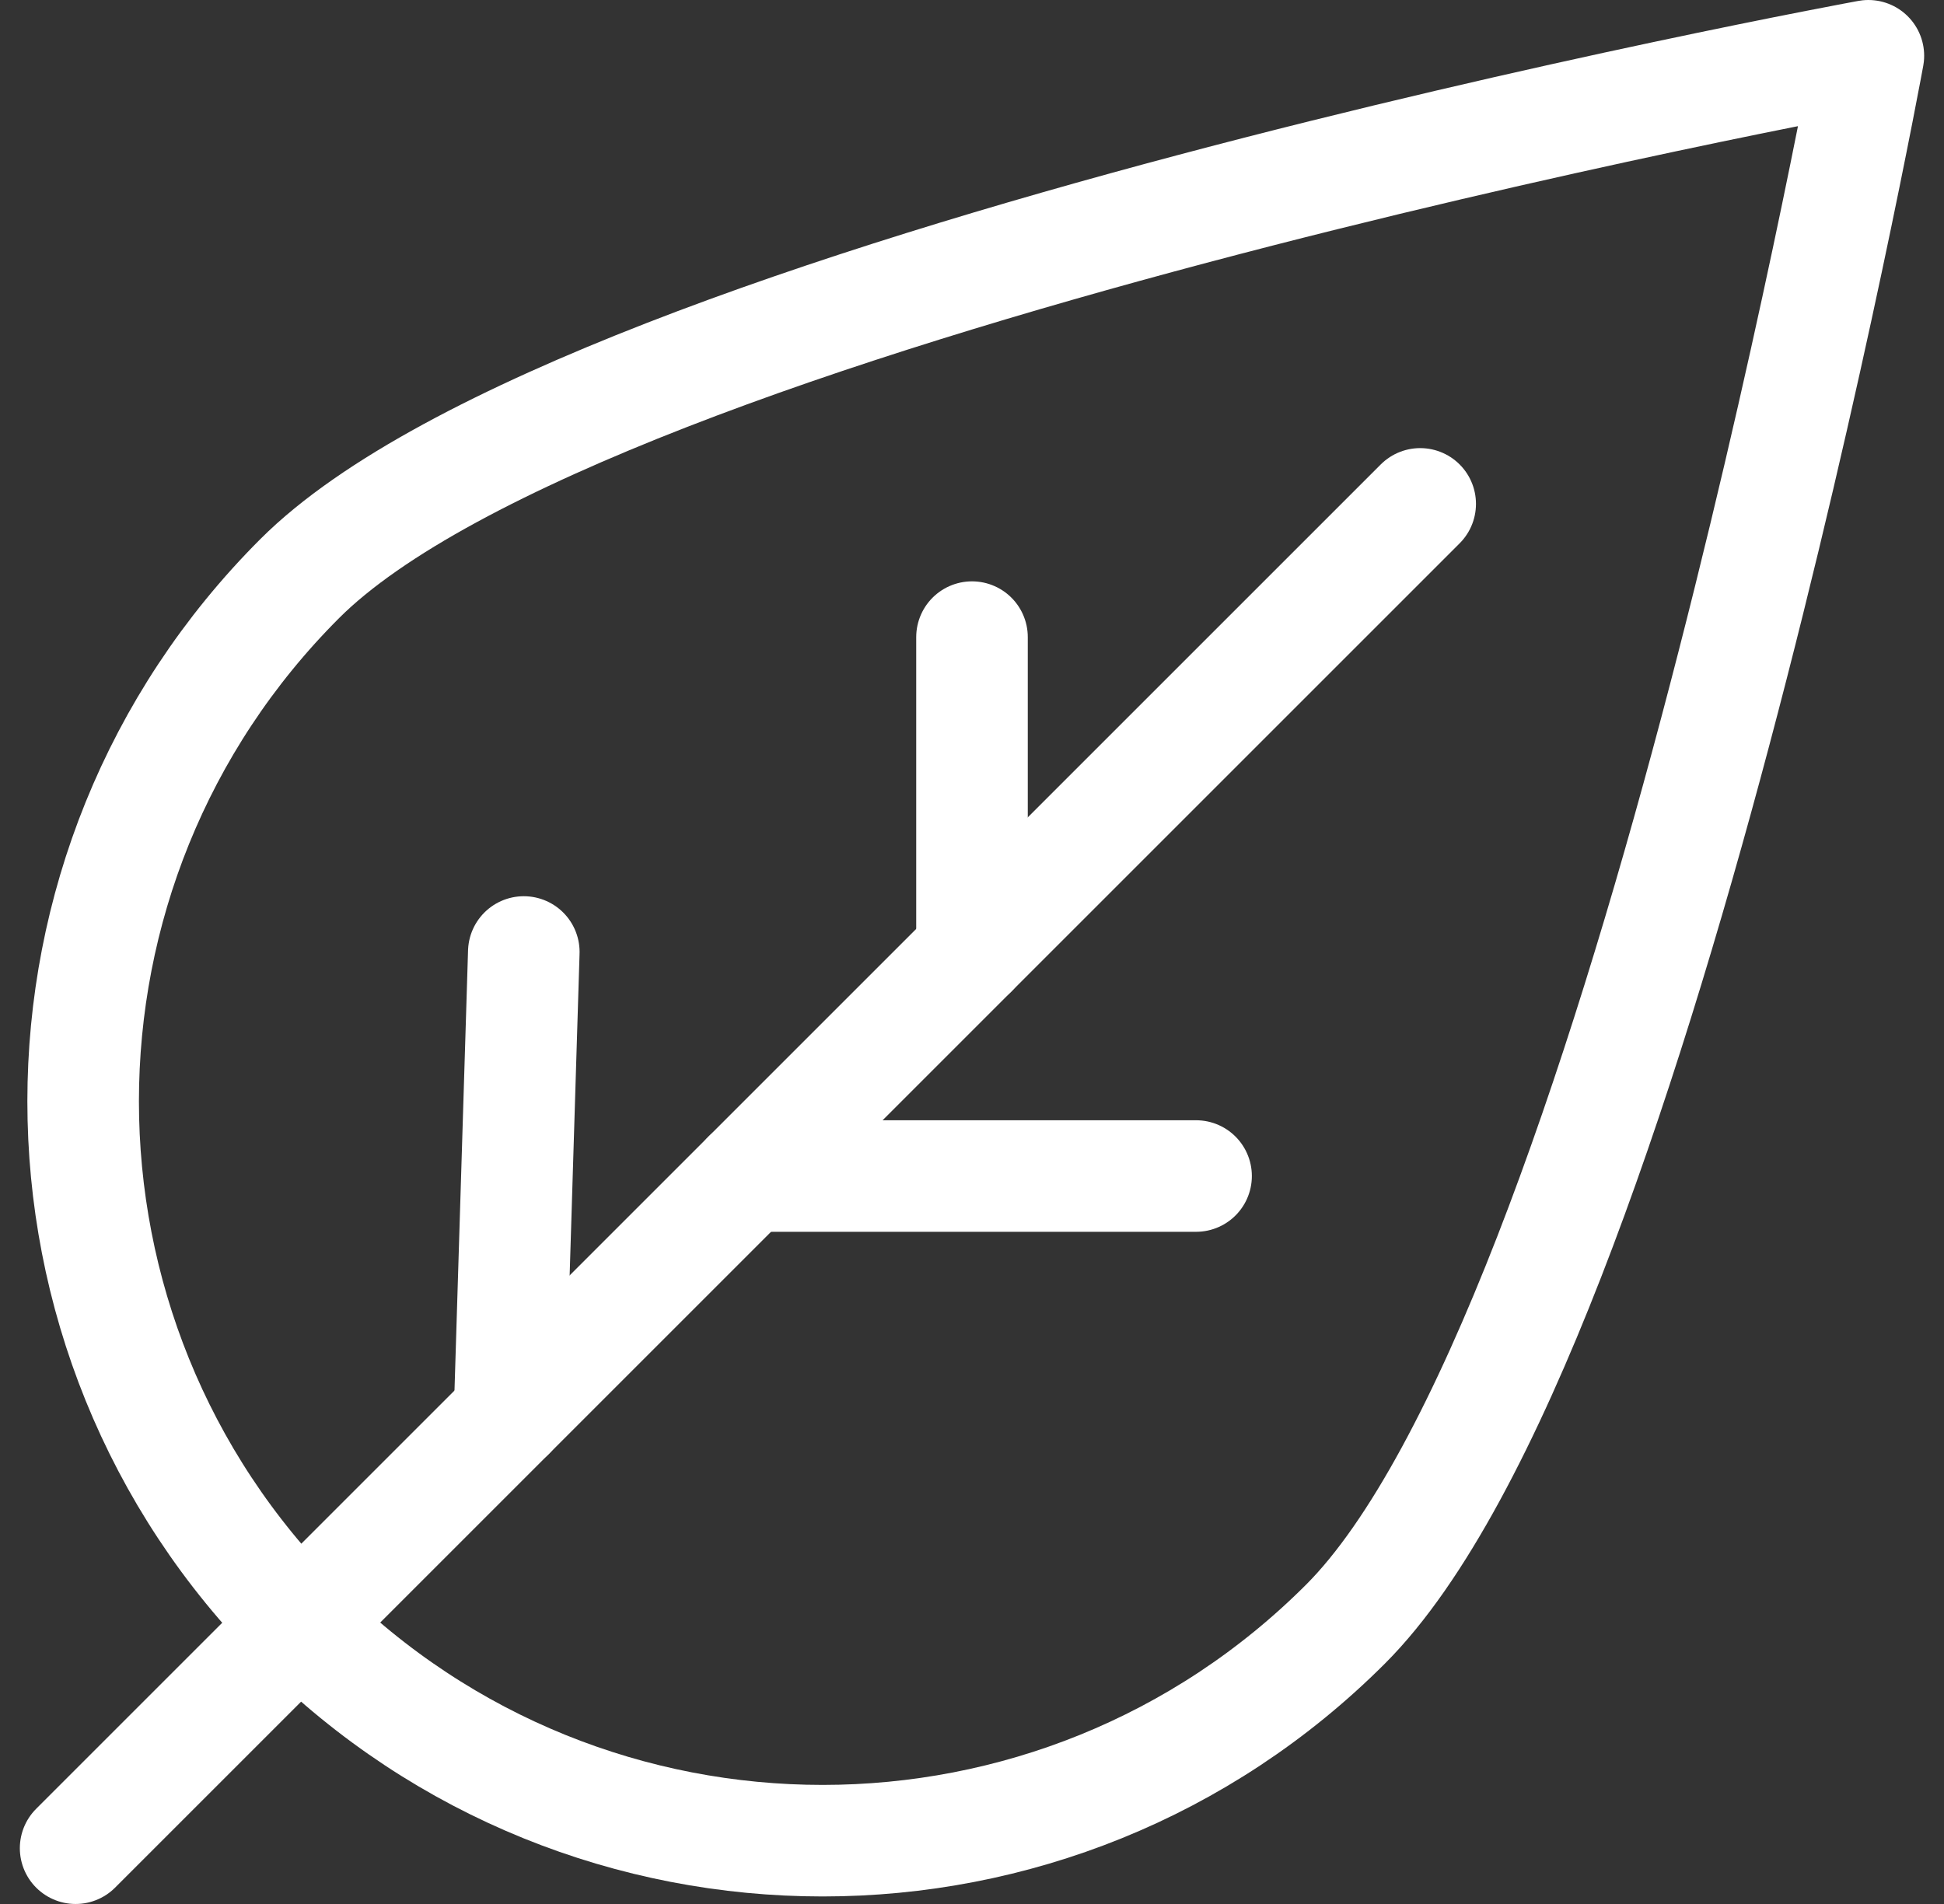
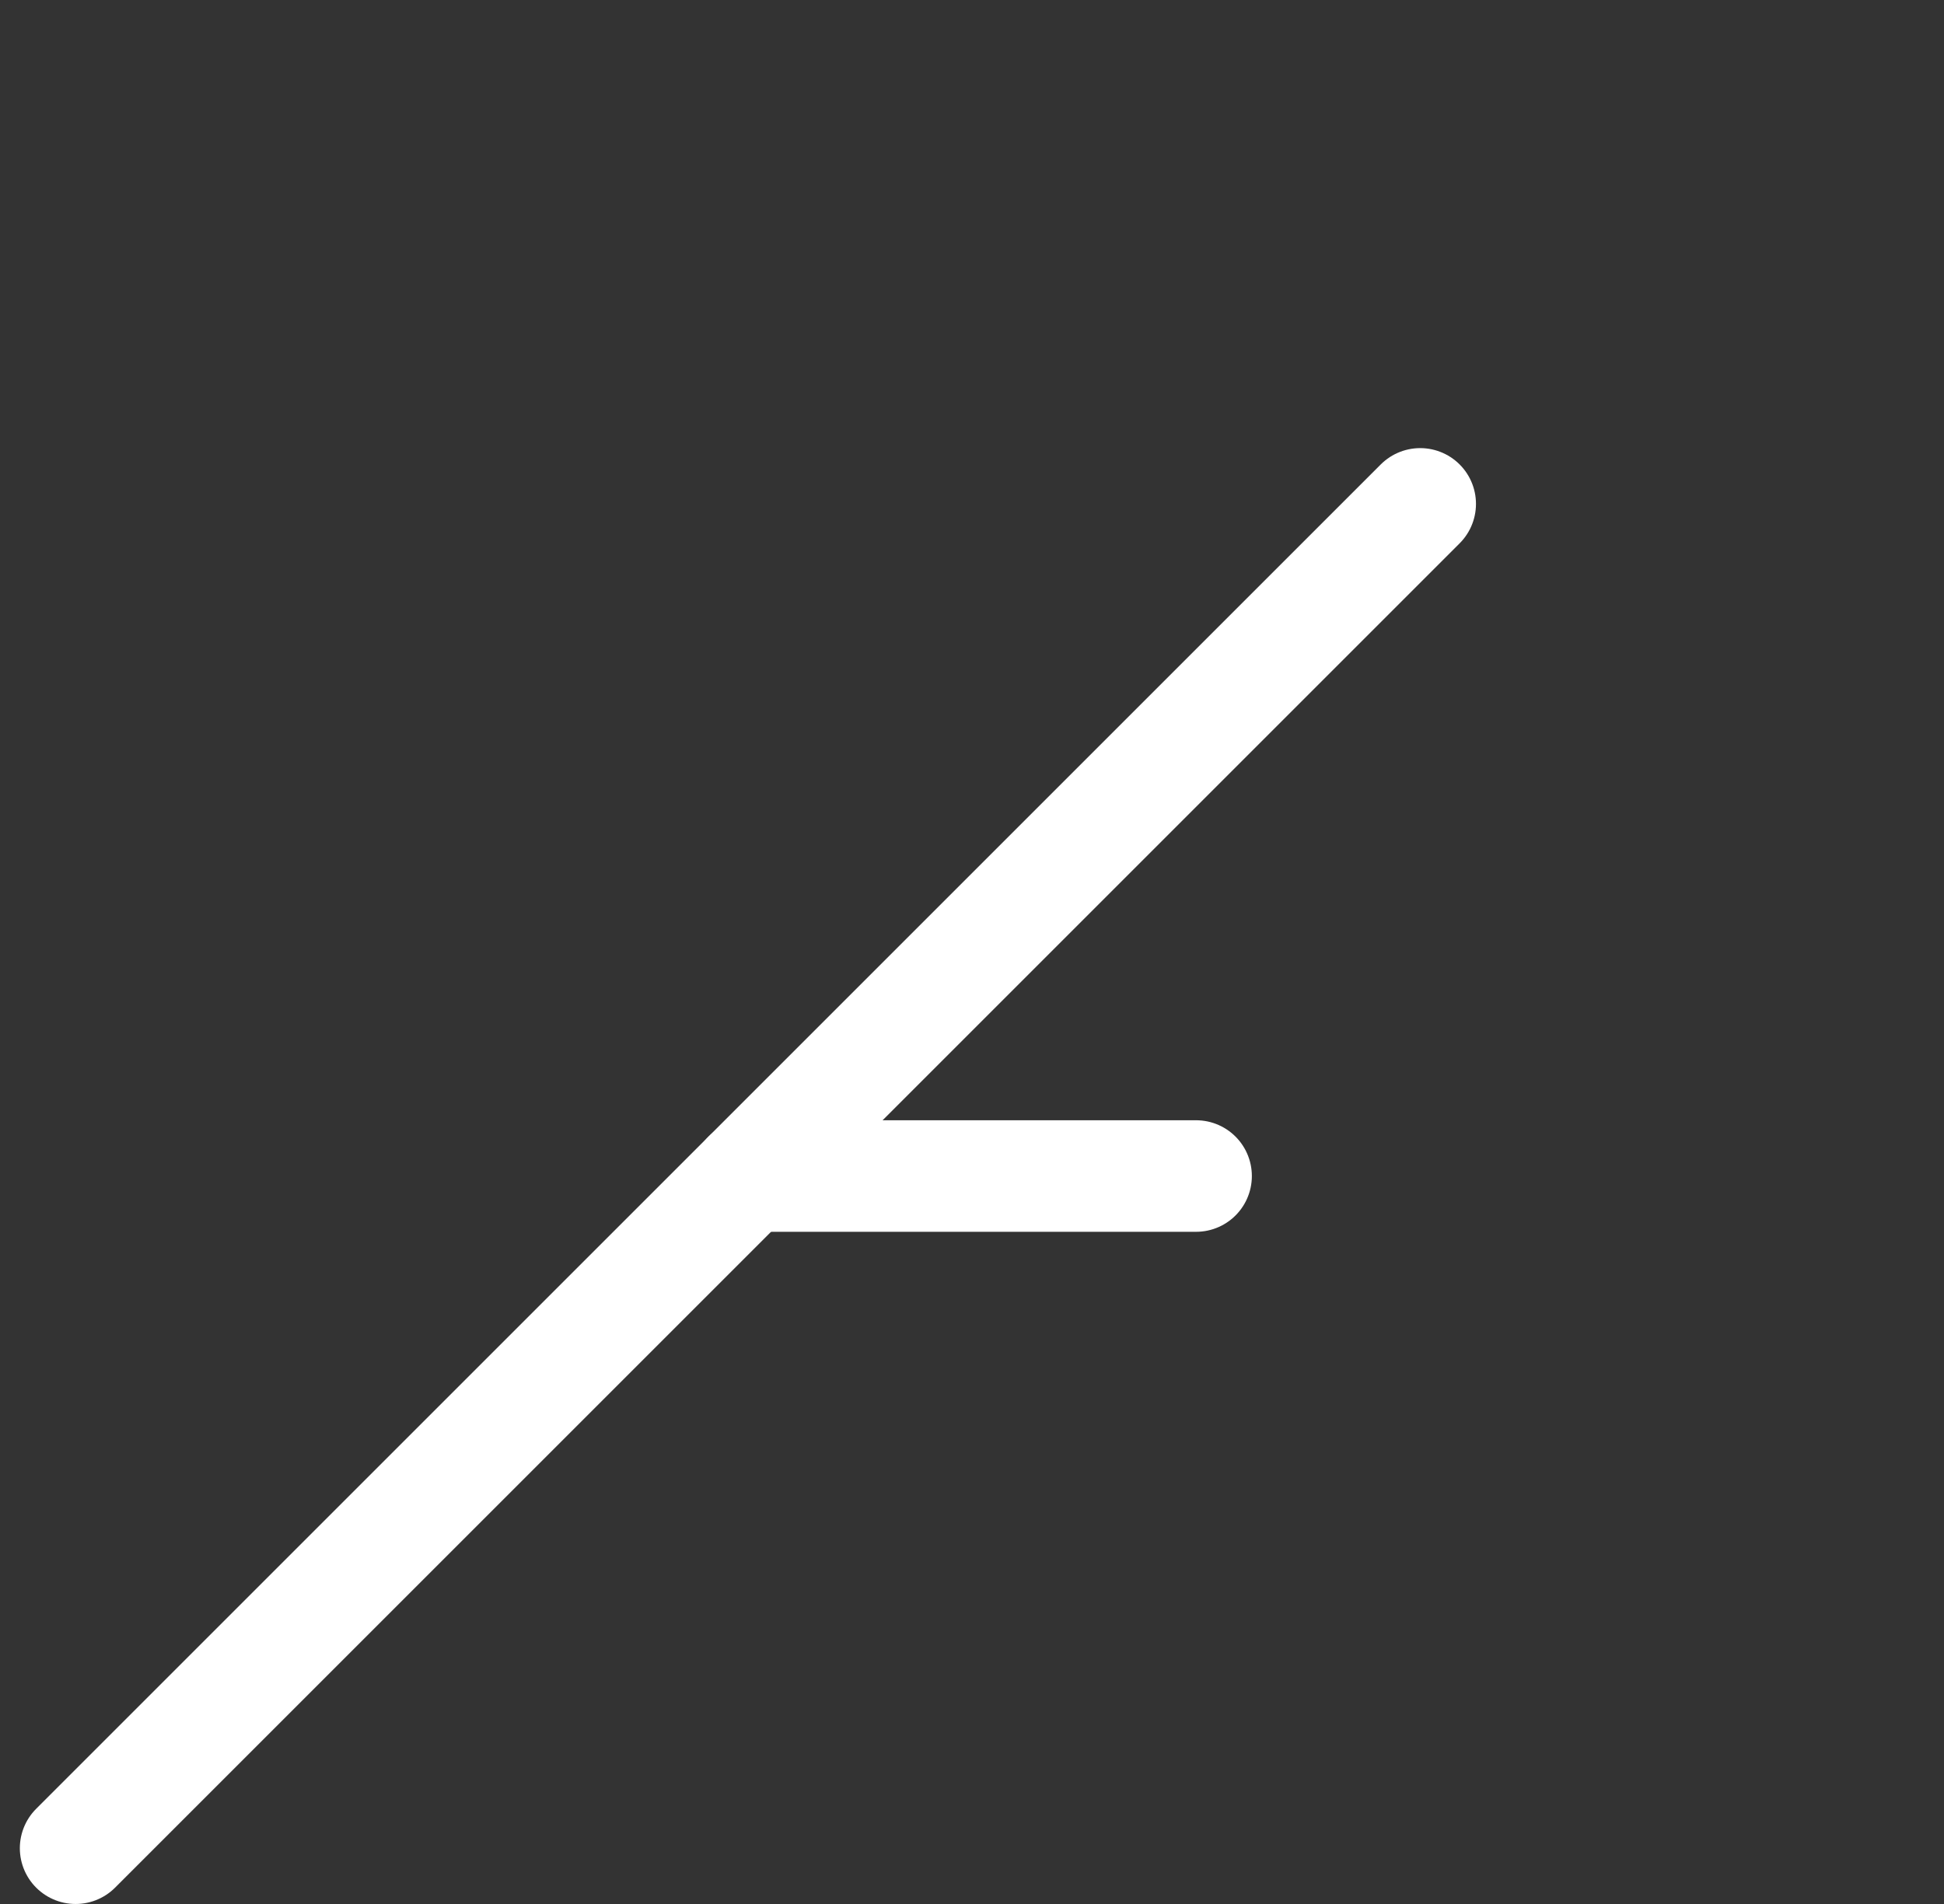
<svg xmlns="http://www.w3.org/2000/svg" width="49" height="48" viewBox="0 0 49 48" fill="none">
  <rect x="0" y="0" width="49" height="48" fill="#333333" stroke="none" />
  <g clip-path="url(#clip0_18900_1093)">
-     <path d="M33.914 40.945C26.635 48.224 14.834 48.224 7.555 40.945C0.276 33.666 0.276 21.865 7.555 14.586C14.834 7.307 47.094 1.406 47.094 1.406C47.094 1.406 41.193 33.666 33.914 40.945Z" stroke="white" stroke-width="2.812" stroke-miterlimit="10" stroke-linecap="round" stroke-linejoin="round" />
    <path d="M35.797 12.703L1.906 46.594" stroke="white" stroke-width="2.812" stroke-miterlimit="10" stroke-linecap="round" stroke-linejoin="round" />
-     <path d="M12.844 35.656L13.203 24" stroke="white" stroke-width="2.812" stroke-miterlimit="10" stroke-linecap="round" stroke-linejoin="round" />
    <path d="M18.852 29.648H30.148" stroke="white" stroke-width="2.812" stroke-miterlimit="10" stroke-linecap="round" stroke-linejoin="round" />
-     <path d="M24.5 24V16.062" stroke="white" stroke-width="2.812" stroke-miterlimit="10" stroke-linecap="round" stroke-linejoin="round" />
  </g>
  <defs>
    <clipPath id="clip0_18900_1093">
      <rect width="48" height="48" fill="white" transform="translate(0.5)" />
    </clipPath>
  </defs>
</svg>